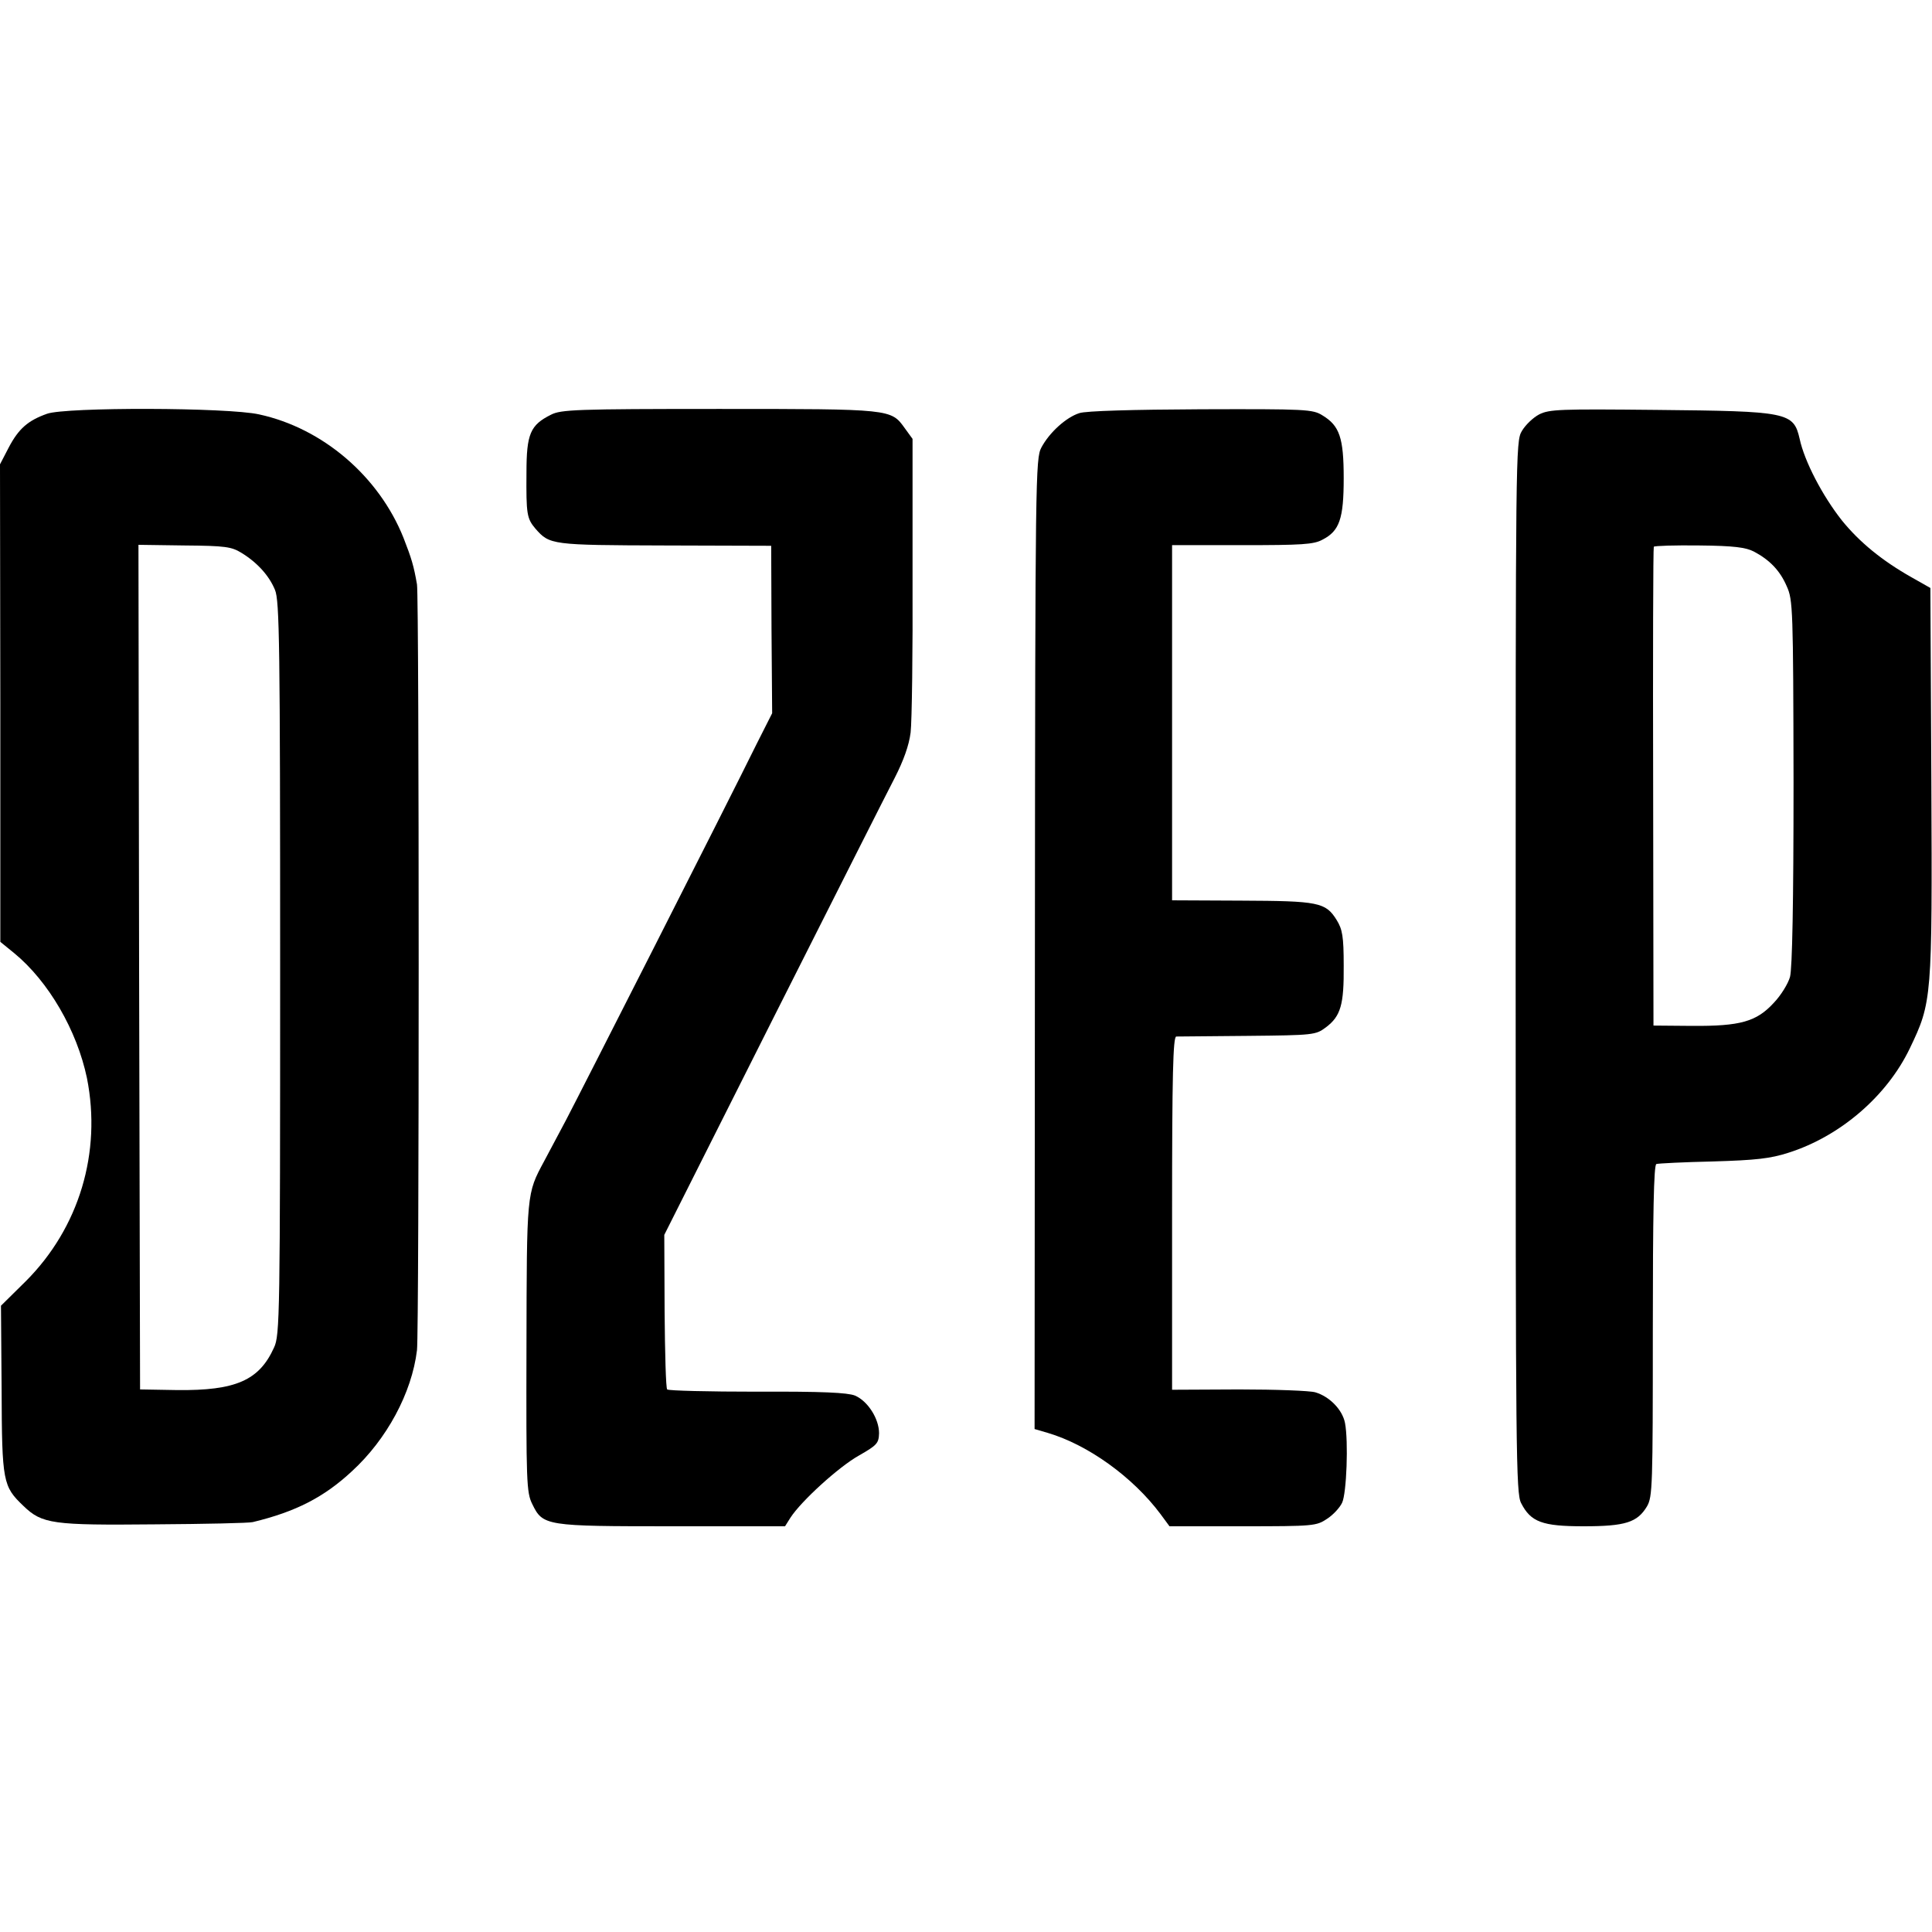
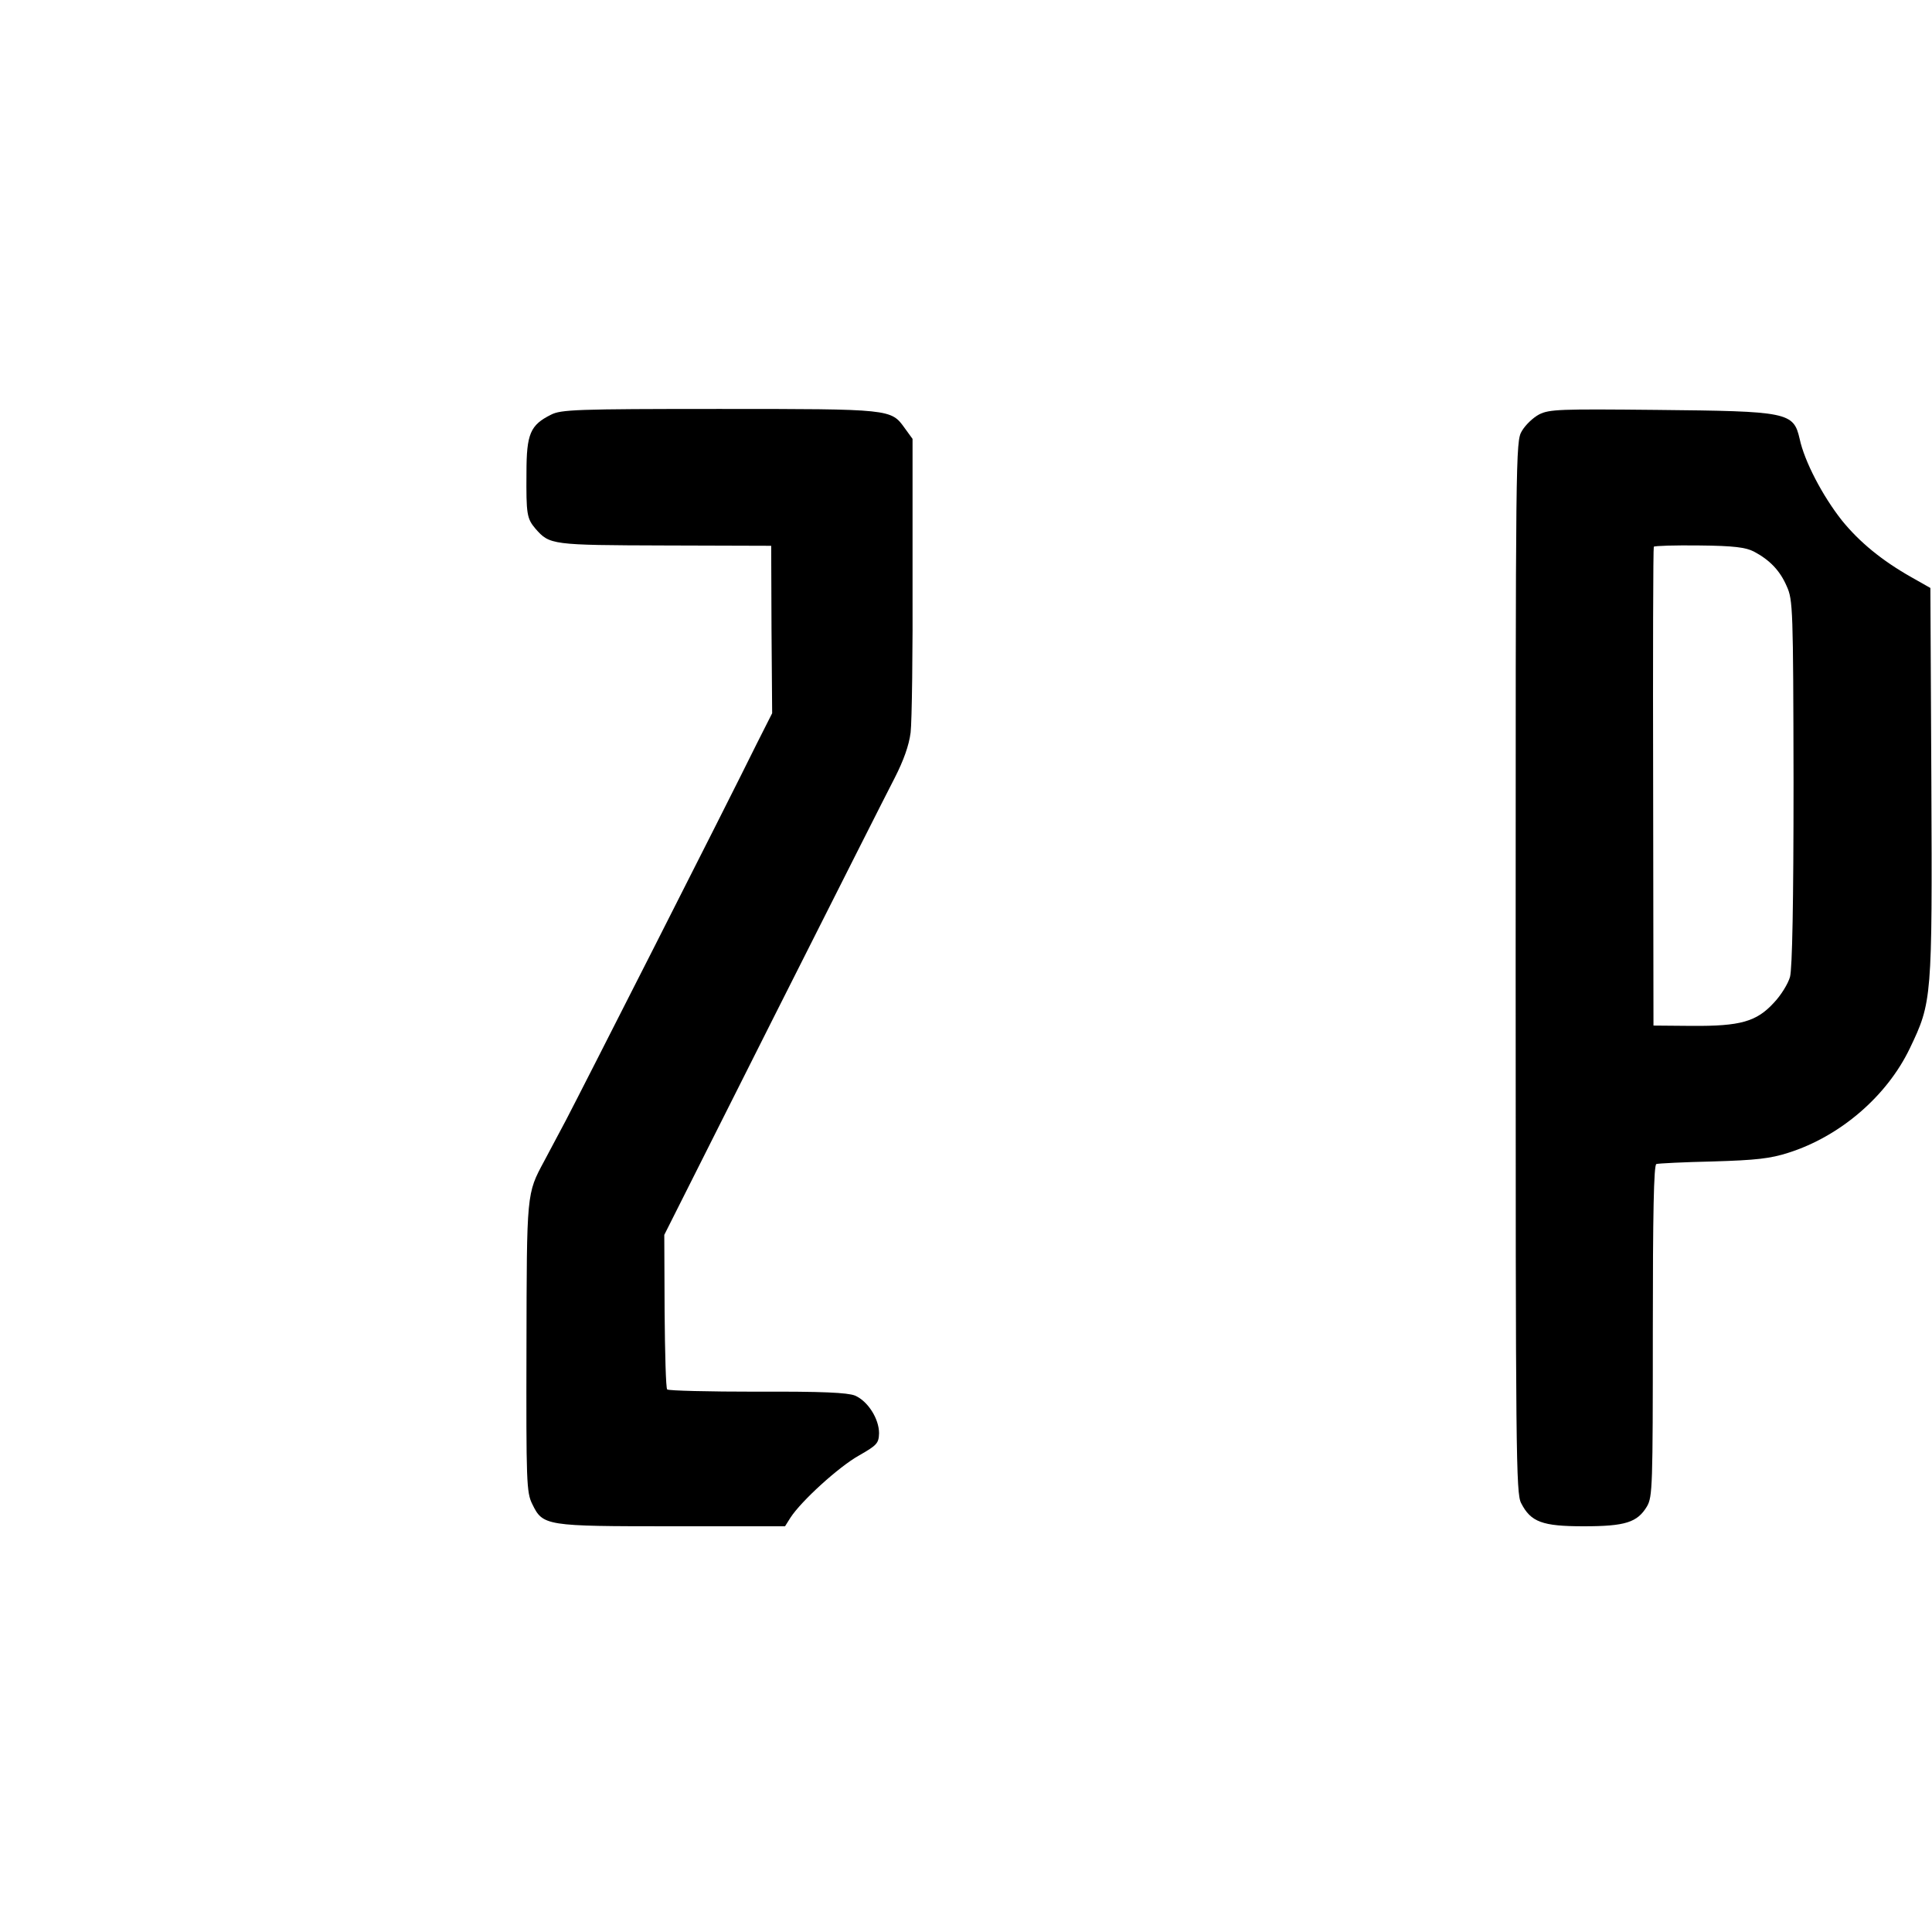
<svg xmlns="http://www.w3.org/2000/svg" version="1.0" width="600pt" height="600pt" viewBox="0 0 600 600" preserveAspectRatio="xMidYMid meet">
  <g transform="translate(0,600) scale(0.1,-0.1)" fill="#000000" stroke="none">
-     <path d="M146 4715 c-59 -21 -88 -46 -119 -105 l-27 -52 1 -742 0 -741 43 -35 c107 -88 195 -240 226 -388 46 -231 -24 -465 -190 -631 l-77 -76 2 -260 c1 -288 4 -301 68 -362 58 -56 91 -60 407 -57 157 1 294 4 305 7 133 32 221 77 308 158 108 99 186 243 202 376 7 60 7 2337 0 2378 -10 58 -17 81 -42 145 -76 190 -250 340 -448 383 -97 22 -601 23 -659 2z m604 -432 c49 -30 86 -71 104 -115 14 -33 16 -169 16 -1175 0 -1081 -1 -1140 -19 -1178 -46 -102 -119 -134 -301 -132 l-115 2 -3 1312 -2 1311 143 -2 c127 -1 146 -4 177 -23z" />
    <path d="M1711 4712 c-64 -32 -76 -59 -76 -180 -1 -129 1 -142 28 -174 44 -50 49 -51 401 -52 l331 -1 1 -260 2 -260 -48 -95 c-92 -187 -554 -1096 -593 -1170 -22 -41 -52 -98 -67 -126 -55 -102 -54 -97 -55 -578 -1 -419 0 -451 18 -487 33 -68 41 -69 435 -69 l350 0 17 27 c33 51 150 158 213 193 56 32 61 38 62 69 0 45 -35 100 -75 117 -23 9 -100 13 -304 12 -150 0 -275 3 -279 7 -4 3 -7 113 -8 243 l-1 237 337 670 c186 369 356 706 379 750 27 53 44 100 49 140 4 33 7 252 6 486 l0 426 -24 33 c-43 60 -41 60 -577 60 -445 0 -491 -2 -522 -18z" />
-     <path d="M3352 4717 c-41 -13 -93 -60 -118 -107 -18 -34 -19 -88 -20 -1541 l-1 -1507 41 -12 c125 -37 264 -137 350 -252 l28 -38 228 0 c220 0 228 1 261 23 19 12 40 35 47 50 14 29 20 191 9 248 -8 41 -48 82 -92 95 -16 5 -123 9 -237 9 l-208 -1 0 548 c0 431 3 548 13 549 6 0 107 1 222 2 205 2 211 3 242 26 47 35 57 71 56 192 0 91 -4 113 -22 142 -34 55 -57 59 -296 60 l-215 1 0 551 0 552 218 0 c184 0 222 2 249 17 53 27 66 65 66 191 0 126 -13 163 -66 195 -30 19 -51 20 -377 19 -212 -1 -358 -5 -378 -12z" />
    <path d="M4780 4713 c-19 -10 -43 -33 -54 -52 -19 -32 -19 -69 -19 -1665 0 -1515 1 -1634 17 -1664 30 -59 66 -72 194 -72 130 0 167 12 197 62 17 30 18 61 18 546 0 362 3 515 11 517 6 2 85 6 176 8 134 4 178 9 234 27 161 51 306 176 377 324 69 144 70 153 67 829 l-3 601 -60 34 c-90 51 -160 108 -215 176 -60 76 -116 183 -131 253 -19 83 -36 86 -444 90 -301 3 -333 2 -365 -14z m667 -426 c49 -26 81 -59 102 -108 19 -42 20 -68 21 -609 0 -375 -4 -578 -11 -604 -6 -21 -28 -57 -50 -80 -54 -59 -104 -73 -254 -72 l-120 1 -1 740 c-1 407 0 743 2 747 2 3 66 5 142 4 107 -1 144 -6 169 -19z" />
  </g>
</svg>